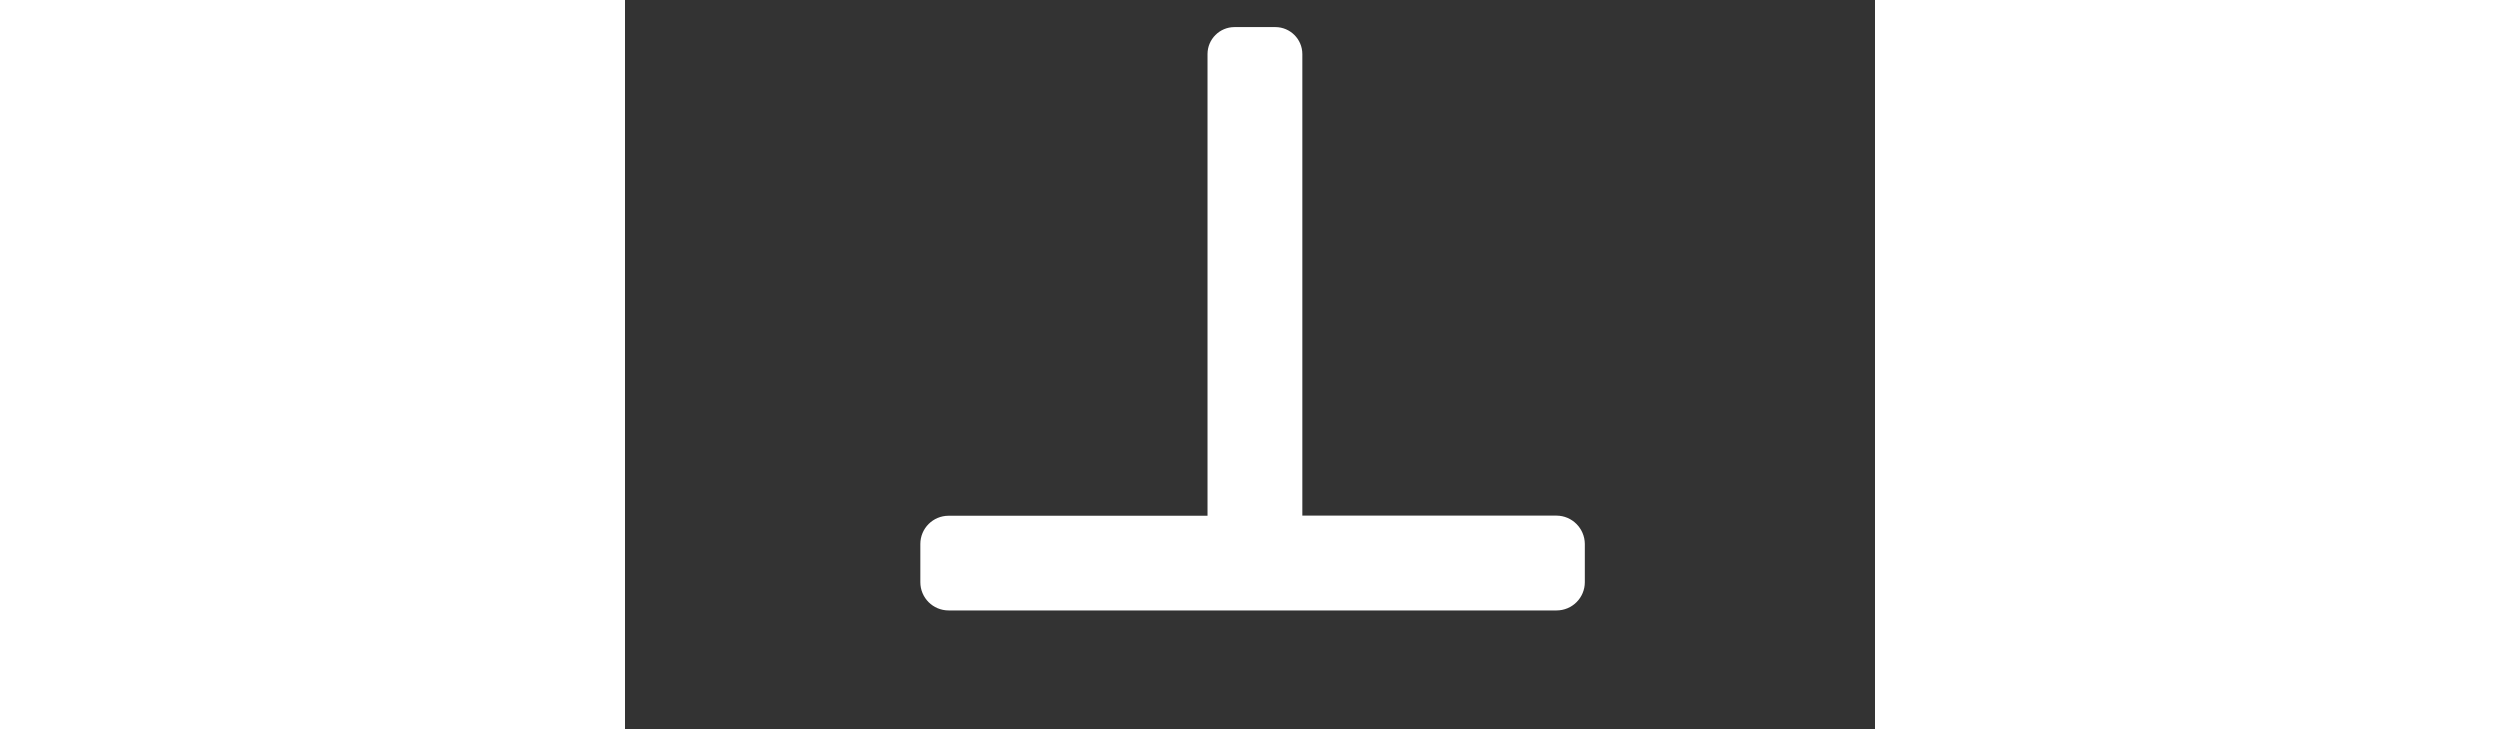
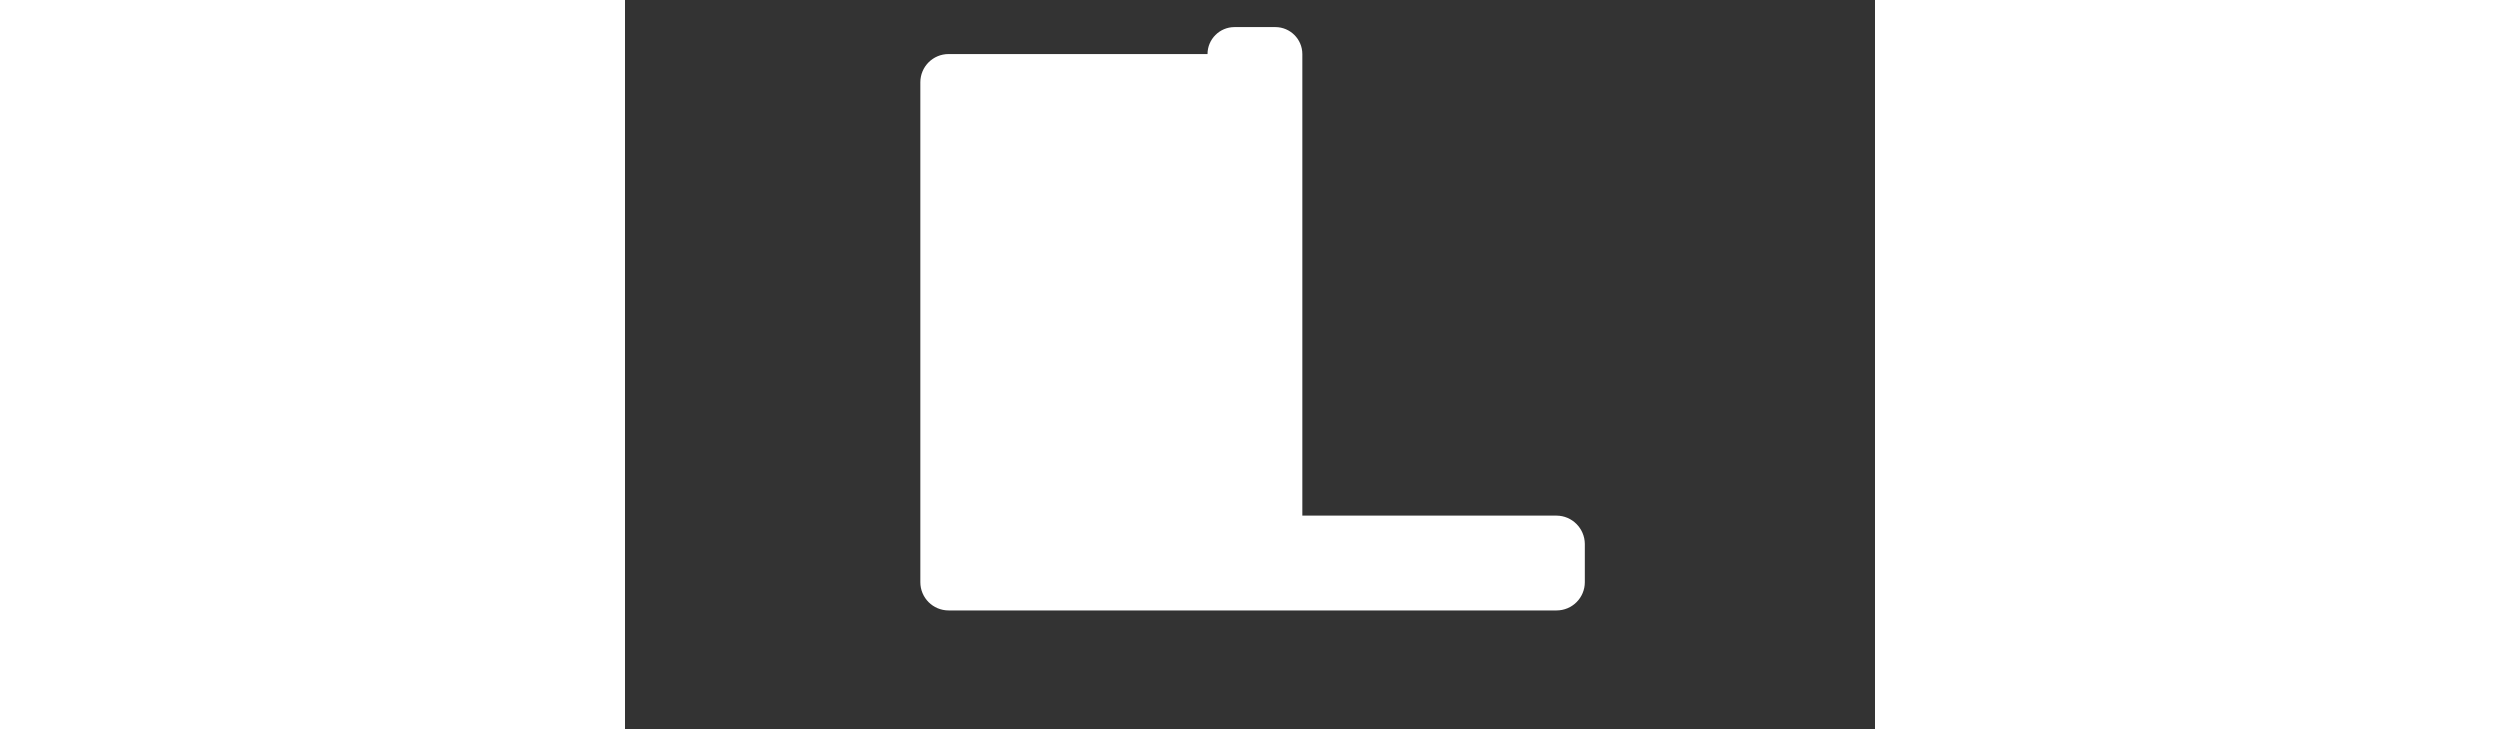
<svg xmlns="http://www.w3.org/2000/svg" t="1694528061451" class="icon" viewBox="0 0 1755 1024" version="1.1" p-id="78485" width="342.773" height="100">
  <rect x="0" y="0" width="1755" height="1024" fill="#333333" stroke="none" />
-   <path d="M1307.733 723.931H950.979V75.886c0-20.846-17.006-37.851-37.851-37.851h-57.417c-20.846 0-37.851 17.006-37.851 37.851V724.114H454.339c-21.943 0-39.68 17.737-39.68 39.68V817.371c0 21.943 17.737 39.68 39.68 39.68h853.577c21.943 0 39.68-17.737 39.68-39.68v-53.76c-0.183-21.76-17.92-39.68-39.863-39.68z" p-id="78486" fill="#ffffff" />
+   <path d="M1307.733 723.931H950.979V75.886c0-20.846-17.006-37.851-37.851-37.851h-57.417c-20.846 0-37.851 17.006-37.851 37.851H454.339c-21.943 0-39.68 17.737-39.68 39.68V817.371c0 21.943 17.737 39.68 39.68 39.68h853.577c21.943 0 39.68-17.737 39.68-39.68v-53.76c-0.183-21.76-17.92-39.68-39.863-39.68z" p-id="78486" fill="#ffffff" />
</svg>